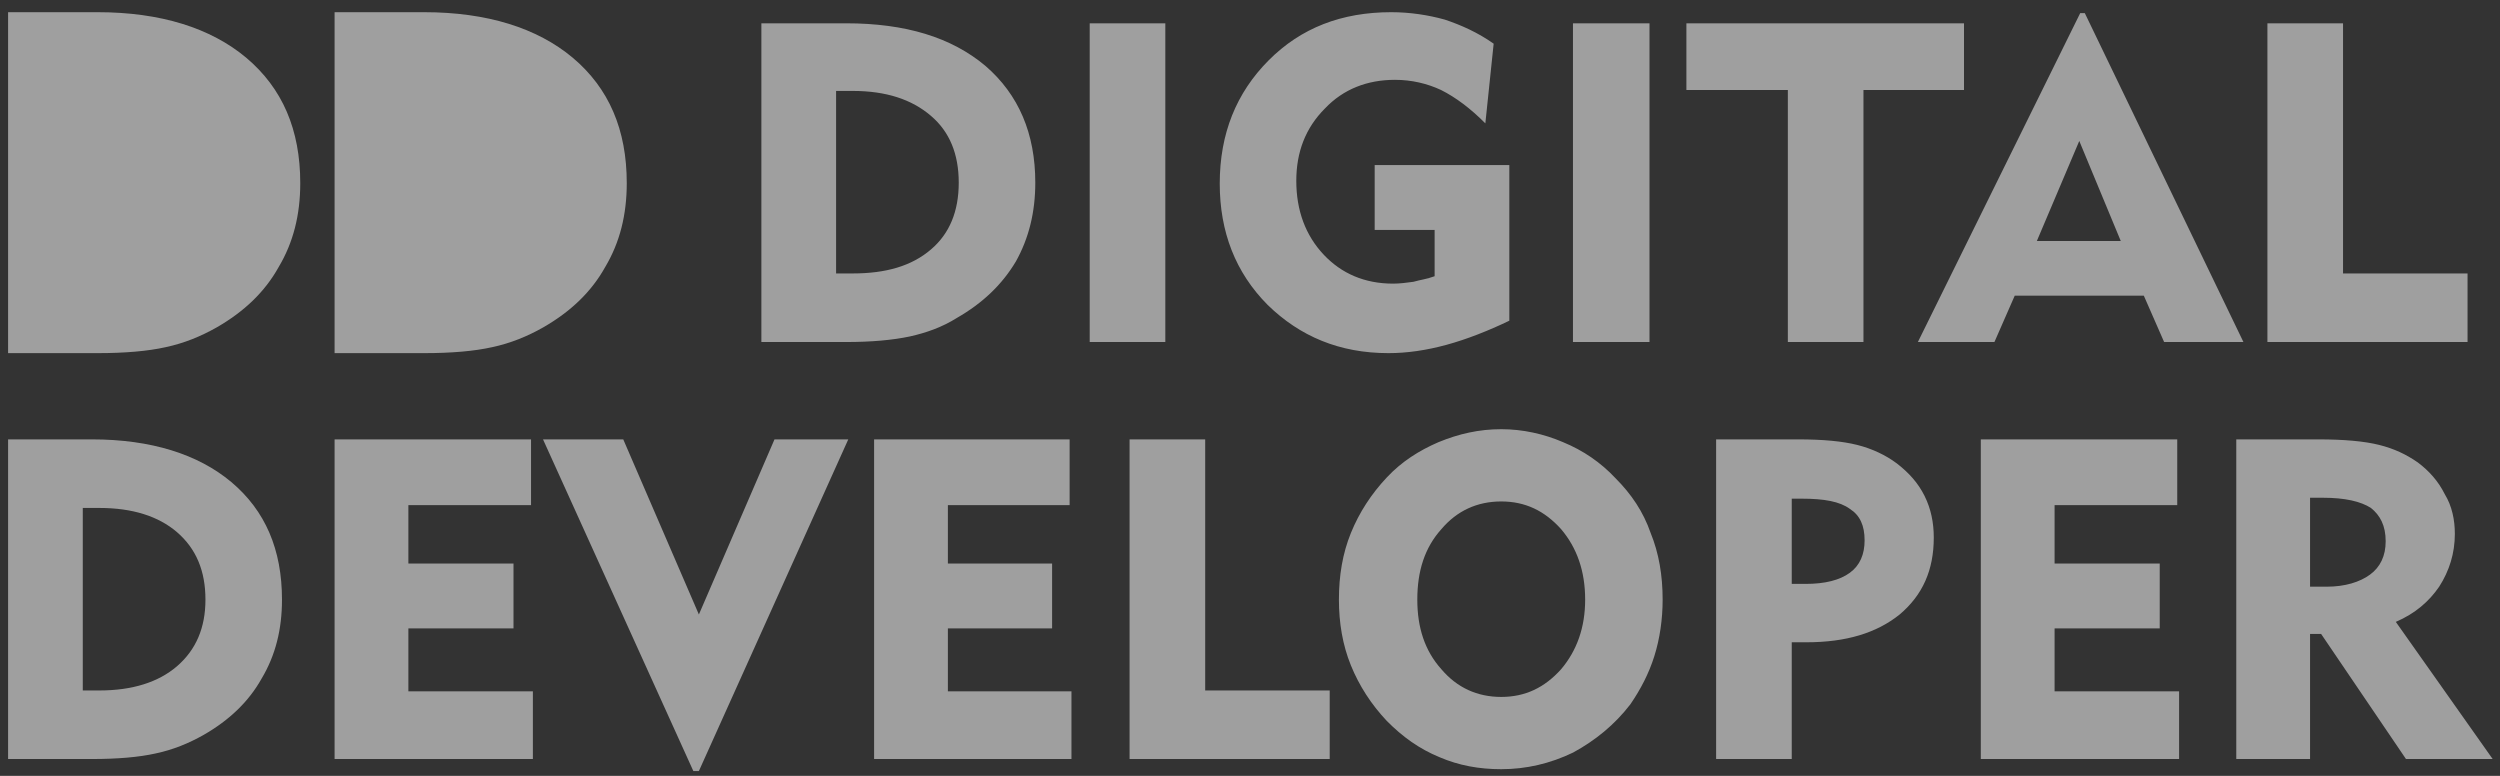
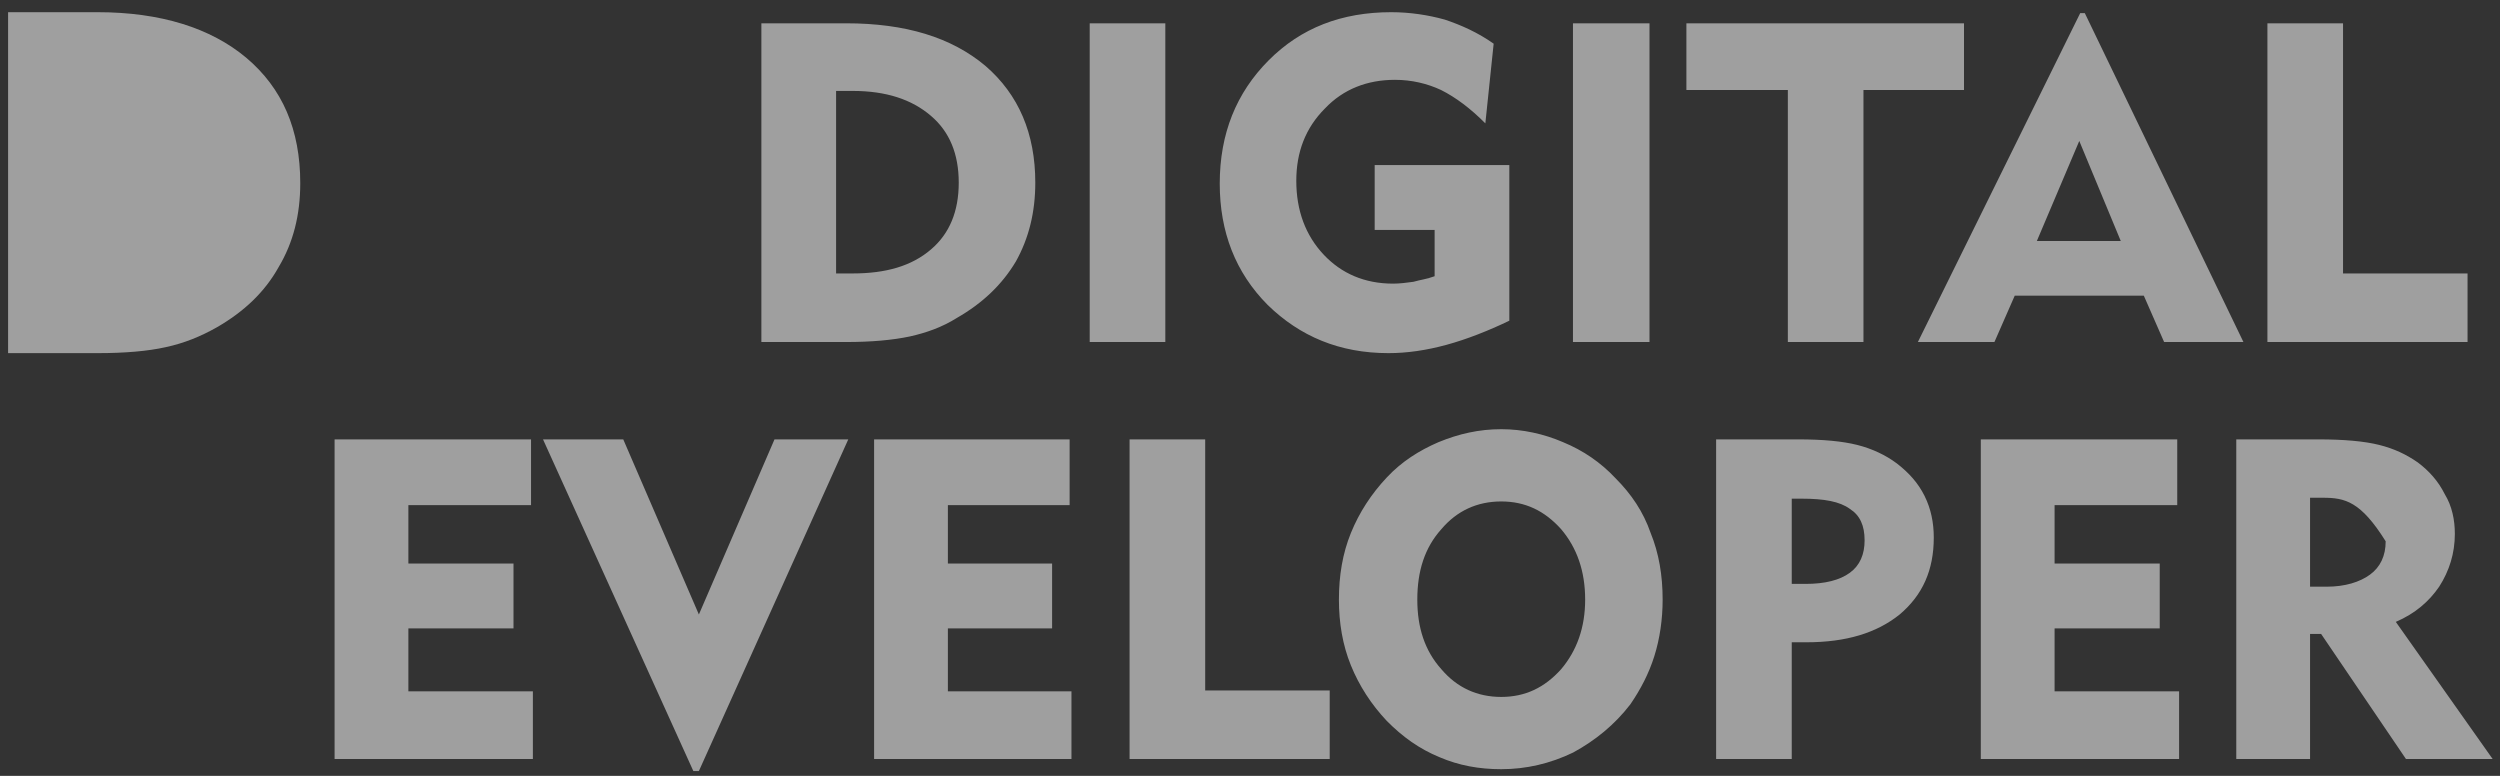
<svg xmlns="http://www.w3.org/2000/svg" width="145" height="45" viewBox="0 0 145 45" fill="none">
  <rect x="0" y="0" width="145" height="45" fill="#333333" stroke="none" />
  <g opacity="0.53">
    <path d="M48.493 15.86H49.456C51.381 15.86 52.879 15.43 54.002 14.463C55.072 13.55 55.607 12.26 55.607 10.594C55.607 8.928 55.072 7.639 54.002 6.725C52.879 5.758 51.381 5.274 49.456 5.274H48.493V15.86ZM44.16 19.837V1.352H49.081C52.505 1.352 55.179 2.158 57.158 3.824C59.084 5.489 60.047 7.746 60.047 10.594C60.047 12.314 59.672 13.818 58.923 15.162C58.121 16.505 56.998 17.58 55.5 18.439C54.644 18.977 53.735 19.299 52.772 19.514C51.756 19.729 50.526 19.837 49.081 19.837H44.16ZM63.203 19.837V1.352H67.589V19.837H63.203ZM87.541 9.573V18.601C86.311 19.192 85.08 19.675 83.904 19.998C82.727 20.32 81.603 20.482 80.534 20.482C77.699 20.482 75.399 19.514 73.526 17.687C71.654 15.806 70.745 13.442 70.745 10.648C70.745 7.746 71.708 5.382 73.58 3.501C75.452 1.621 77.806 0.707 80.694 0.707C81.764 0.707 82.834 0.868 83.797 1.137C84.759 1.459 85.722 1.889 86.632 2.534L86.15 7.155C85.294 6.295 84.439 5.651 83.583 5.221C82.78 4.845 81.871 4.63 80.908 4.63C79.303 4.63 77.913 5.167 76.843 6.295C75.719 7.424 75.185 8.821 75.185 10.487C75.185 12.206 75.719 13.657 76.789 14.786C77.806 15.86 79.143 16.451 80.801 16.451C81.176 16.451 81.603 16.398 81.978 16.344C82.352 16.236 82.78 16.183 83.208 16.021V13.335H79.731V9.573H87.541ZM91.232 19.837V1.352H95.671V19.837H91.232ZM103.695 19.837V5.221H97.811V1.352H113.912V5.221H108.081V19.837H103.695ZM118.137 13.979H123.005L120.598 8.176L118.137 13.979ZM111.237 19.837L120.652 0.761H120.919L130.119 19.837H125.519L124.342 17.15H116.854L115.677 19.837H111.237ZM131.51 19.837V1.352H135.896V15.86H143.118V19.837H131.51Z" fill="white" />
-     <path d="M4.801 40.047H5.764C7.69 40.047 9.188 39.563 10.258 38.649C11.381 37.682 11.916 36.393 11.916 34.781C11.916 33.115 11.381 31.825 10.258 30.858C9.188 29.944 7.69 29.461 5.764 29.461H4.801V40.047ZM0.469 44.023V25.484H5.336C8.76 25.484 11.488 26.344 13.413 27.956C15.393 29.622 16.355 31.879 16.355 34.781C16.355 36.5 15.981 38.005 15.179 39.348C14.43 40.691 13.306 41.766 11.809 42.626C10.953 43.109 10.043 43.486 9.027 43.7C8.064 43.915 6.834 44.023 5.336 44.023H0.469Z" fill="white" />
-     <path d="M19.406 44.022V25.484H30.8V29.299H23.686V32.684H29.783V36.446H23.686V40.099H30.907V44.022H19.406ZM40.535 44.721H40.214L31.495 25.484H36.149L40.535 35.64L44.921 25.484H49.2L40.535 44.721ZM50.698 44.022V25.484H62.038V29.299H54.977V32.684H61.022V36.446H54.977V40.099H62.145V44.022H50.698ZM65.515 44.022V25.484H69.901V40.046H77.123V44.022H65.515ZM82.204 34.78C82.204 36.392 82.632 37.735 83.595 38.81C84.504 39.885 85.681 40.422 87.072 40.422C88.462 40.422 89.586 39.885 90.549 38.81C91.458 37.735 91.939 36.392 91.939 34.78C91.939 33.114 91.458 31.771 90.549 30.696C89.586 29.621 88.462 29.084 87.072 29.084C85.681 29.084 84.504 29.621 83.595 30.696C82.632 31.771 82.204 33.114 82.204 34.78ZM77.657 34.78C77.657 33.383 77.871 32.093 78.353 30.911C78.834 29.729 79.529 28.654 80.439 27.687C81.295 26.773 82.311 26.128 83.434 25.645C84.611 25.161 85.788 24.893 87.072 24.893C88.302 24.893 89.532 25.161 90.656 25.645C91.832 26.128 92.849 26.827 93.704 27.741C94.614 28.654 95.309 29.675 95.737 30.911C96.219 32.093 96.433 33.383 96.433 34.78C96.433 35.908 96.272 37.037 95.951 38.058C95.63 39.079 95.149 39.992 94.56 40.852C93.651 42.034 92.528 42.947 91.244 43.646C89.907 44.291 88.516 44.613 87.072 44.613C85.788 44.613 84.611 44.398 83.488 43.915C82.311 43.431 81.348 42.733 80.439 41.819C79.529 40.852 78.834 39.777 78.353 38.595C77.871 37.413 77.657 36.123 77.657 34.78ZM104.51 28.923H103.921V33.866H104.724C105.847 33.866 106.703 33.651 107.291 33.221C107.879 32.792 108.147 32.147 108.147 31.341C108.147 30.481 107.879 29.89 107.291 29.514C106.703 29.084 105.793 28.923 104.51 28.923ZM99.535 44.022V25.484H104.296C105.74 25.484 106.863 25.591 107.719 25.806C108.575 26.021 109.377 26.397 110.019 26.881C110.714 27.418 111.249 28.009 111.624 28.762C111.998 29.514 112.159 30.32 112.159 31.18C112.159 33.06 111.517 34.511 110.18 35.64C108.842 36.714 107.077 37.252 104.777 37.252C104.563 37.252 104.403 37.252 104.242 37.252C104.135 37.252 104.028 37.252 103.921 37.252V44.022H99.535ZM114.887 44.022V25.484H126.28V29.299H119.166V32.684H125.264V36.446H119.166V40.099H126.387V44.022H114.887ZM134.732 28.869H133.983V34.028H134.946C136.015 34.028 136.871 33.759 137.46 33.329C138.048 32.899 138.369 32.254 138.369 31.395C138.369 30.481 138.048 29.89 137.513 29.46C136.925 29.084 136.015 28.869 134.732 28.869ZM129.704 44.022V25.484H134.464C135.962 25.484 137.139 25.591 137.995 25.806C138.85 26.021 139.546 26.343 140.241 26.827C140.883 27.311 141.418 27.902 141.792 28.654C142.22 29.353 142.381 30.159 142.381 30.965C142.381 32.093 142.06 33.114 141.472 34.028C140.883 34.887 140.081 35.586 138.957 36.069L144.574 44.022H139.546L134.625 36.768H133.983V44.022H129.704Z" fill="white" />
-     <path d="M19.406 20.482V0.707H24.598C28.25 0.707 31.16 1.624 33.214 3.344C35.325 5.12 36.352 7.528 36.352 10.623C36.352 12.457 35.953 14.062 35.097 15.495C34.298 16.928 33.1 18.074 31.502 18.991C30.589 19.507 29.619 19.908 28.535 20.138C27.508 20.367 26.196 20.482 24.598 20.482H19.406Z" fill="white" />
+     <path d="M19.406 44.022V25.484H30.8V29.299H23.686V32.684H29.783V36.446H23.686V40.099H30.907V44.022H19.406ZM40.535 44.721H40.214L31.495 25.484H36.149L40.535 35.64L44.921 25.484H49.2L40.535 44.721ZM50.698 44.022V25.484H62.038V29.299H54.977V32.684H61.022V36.446H54.977V40.099H62.145V44.022H50.698ZM65.515 44.022V25.484H69.901V40.046H77.123V44.022H65.515ZM82.204 34.78C82.204 36.392 82.632 37.735 83.595 38.81C84.504 39.885 85.681 40.422 87.072 40.422C88.462 40.422 89.586 39.885 90.549 38.81C91.458 37.735 91.939 36.392 91.939 34.78C91.939 33.114 91.458 31.771 90.549 30.696C89.586 29.621 88.462 29.084 87.072 29.084C85.681 29.084 84.504 29.621 83.595 30.696C82.632 31.771 82.204 33.114 82.204 34.78ZM77.657 34.78C77.657 33.383 77.871 32.093 78.353 30.911C78.834 29.729 79.529 28.654 80.439 27.687C81.295 26.773 82.311 26.128 83.434 25.645C84.611 25.161 85.788 24.893 87.072 24.893C88.302 24.893 89.532 25.161 90.656 25.645C91.832 26.128 92.849 26.827 93.704 27.741C94.614 28.654 95.309 29.675 95.737 30.911C96.219 32.093 96.433 33.383 96.433 34.78C96.433 35.908 96.272 37.037 95.951 38.058C95.63 39.079 95.149 39.992 94.56 40.852C93.651 42.034 92.528 42.947 91.244 43.646C89.907 44.291 88.516 44.613 87.072 44.613C85.788 44.613 84.611 44.398 83.488 43.915C82.311 43.431 81.348 42.733 80.439 41.819C79.529 40.852 78.834 39.777 78.353 38.595C77.871 37.413 77.657 36.123 77.657 34.78ZM104.51 28.923H103.921V33.866H104.724C105.847 33.866 106.703 33.651 107.291 33.221C107.879 32.792 108.147 32.147 108.147 31.341C108.147 30.481 107.879 29.89 107.291 29.514C106.703 29.084 105.793 28.923 104.51 28.923ZM99.535 44.022V25.484H104.296C105.74 25.484 106.863 25.591 107.719 25.806C108.575 26.021 109.377 26.397 110.019 26.881C110.714 27.418 111.249 28.009 111.624 28.762C111.998 29.514 112.159 30.32 112.159 31.18C112.159 33.06 111.517 34.511 110.18 35.64C108.842 36.714 107.077 37.252 104.777 37.252C104.563 37.252 104.403 37.252 104.242 37.252C104.135 37.252 104.028 37.252 103.921 37.252V44.022H99.535ZM114.887 44.022V25.484H126.28V29.299H119.166V32.684H125.264V36.446H119.166V40.099H126.387V44.022H114.887ZM134.732 28.869H133.983V34.028H134.946C136.015 34.028 136.871 33.759 137.46 33.329C138.048 32.899 138.369 32.254 138.369 31.395C136.925 29.084 136.015 28.869 134.732 28.869ZM129.704 44.022V25.484H134.464C135.962 25.484 137.139 25.591 137.995 25.806C138.85 26.021 139.546 26.343 140.241 26.827C140.883 27.311 141.418 27.902 141.792 28.654C142.22 29.353 142.381 30.159 142.381 30.965C142.381 32.093 142.06 33.114 141.472 34.028C140.883 34.887 140.081 35.586 138.957 36.069L144.574 44.022H139.546L134.625 36.768H133.983V44.022H129.704Z" fill="white" />
    <path d="M0.469 20.482V0.707H5.661C9.313 0.707 12.222 1.624 14.276 3.344C16.387 5.12 17.415 7.528 17.415 10.623C17.415 12.457 17.015 14.062 16.159 15.495C15.361 16.928 14.162 18.074 12.565 18.991C11.652 19.507 10.682 19.908 9.598 20.138C8.571 20.367 7.258 20.482 5.661 20.482H0.469Z" fill="white" />
  </g>
</svg>